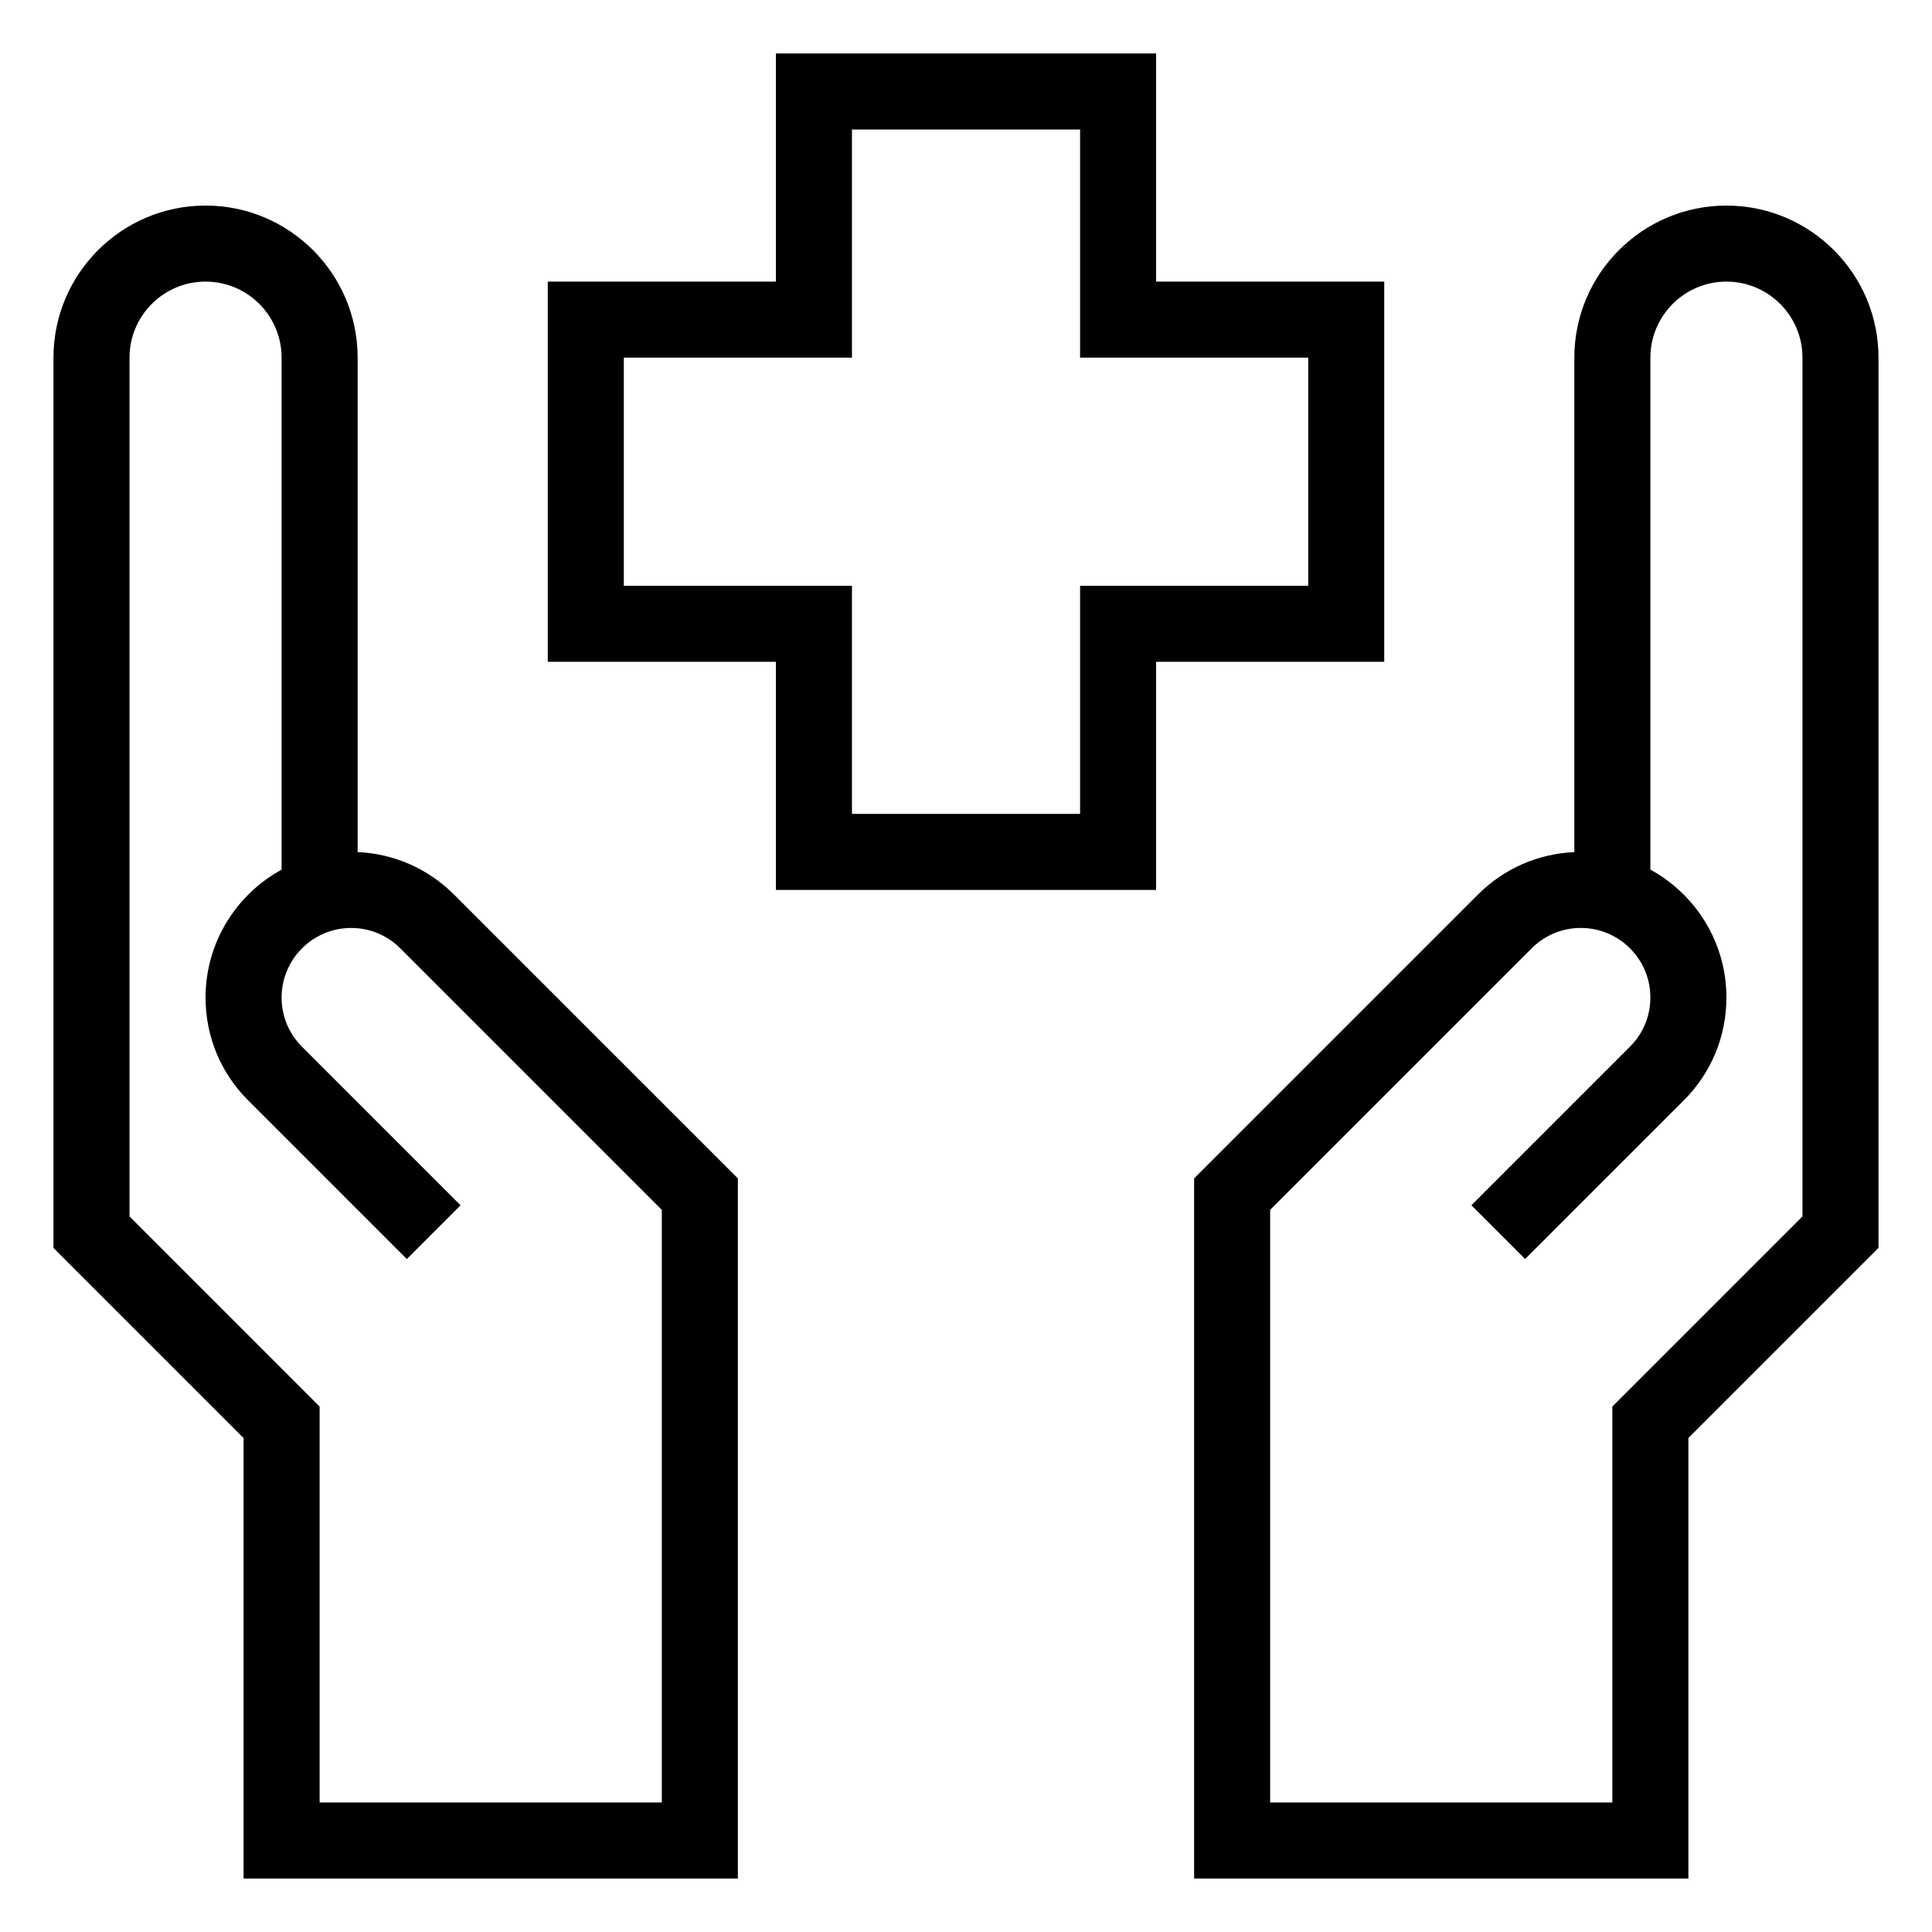
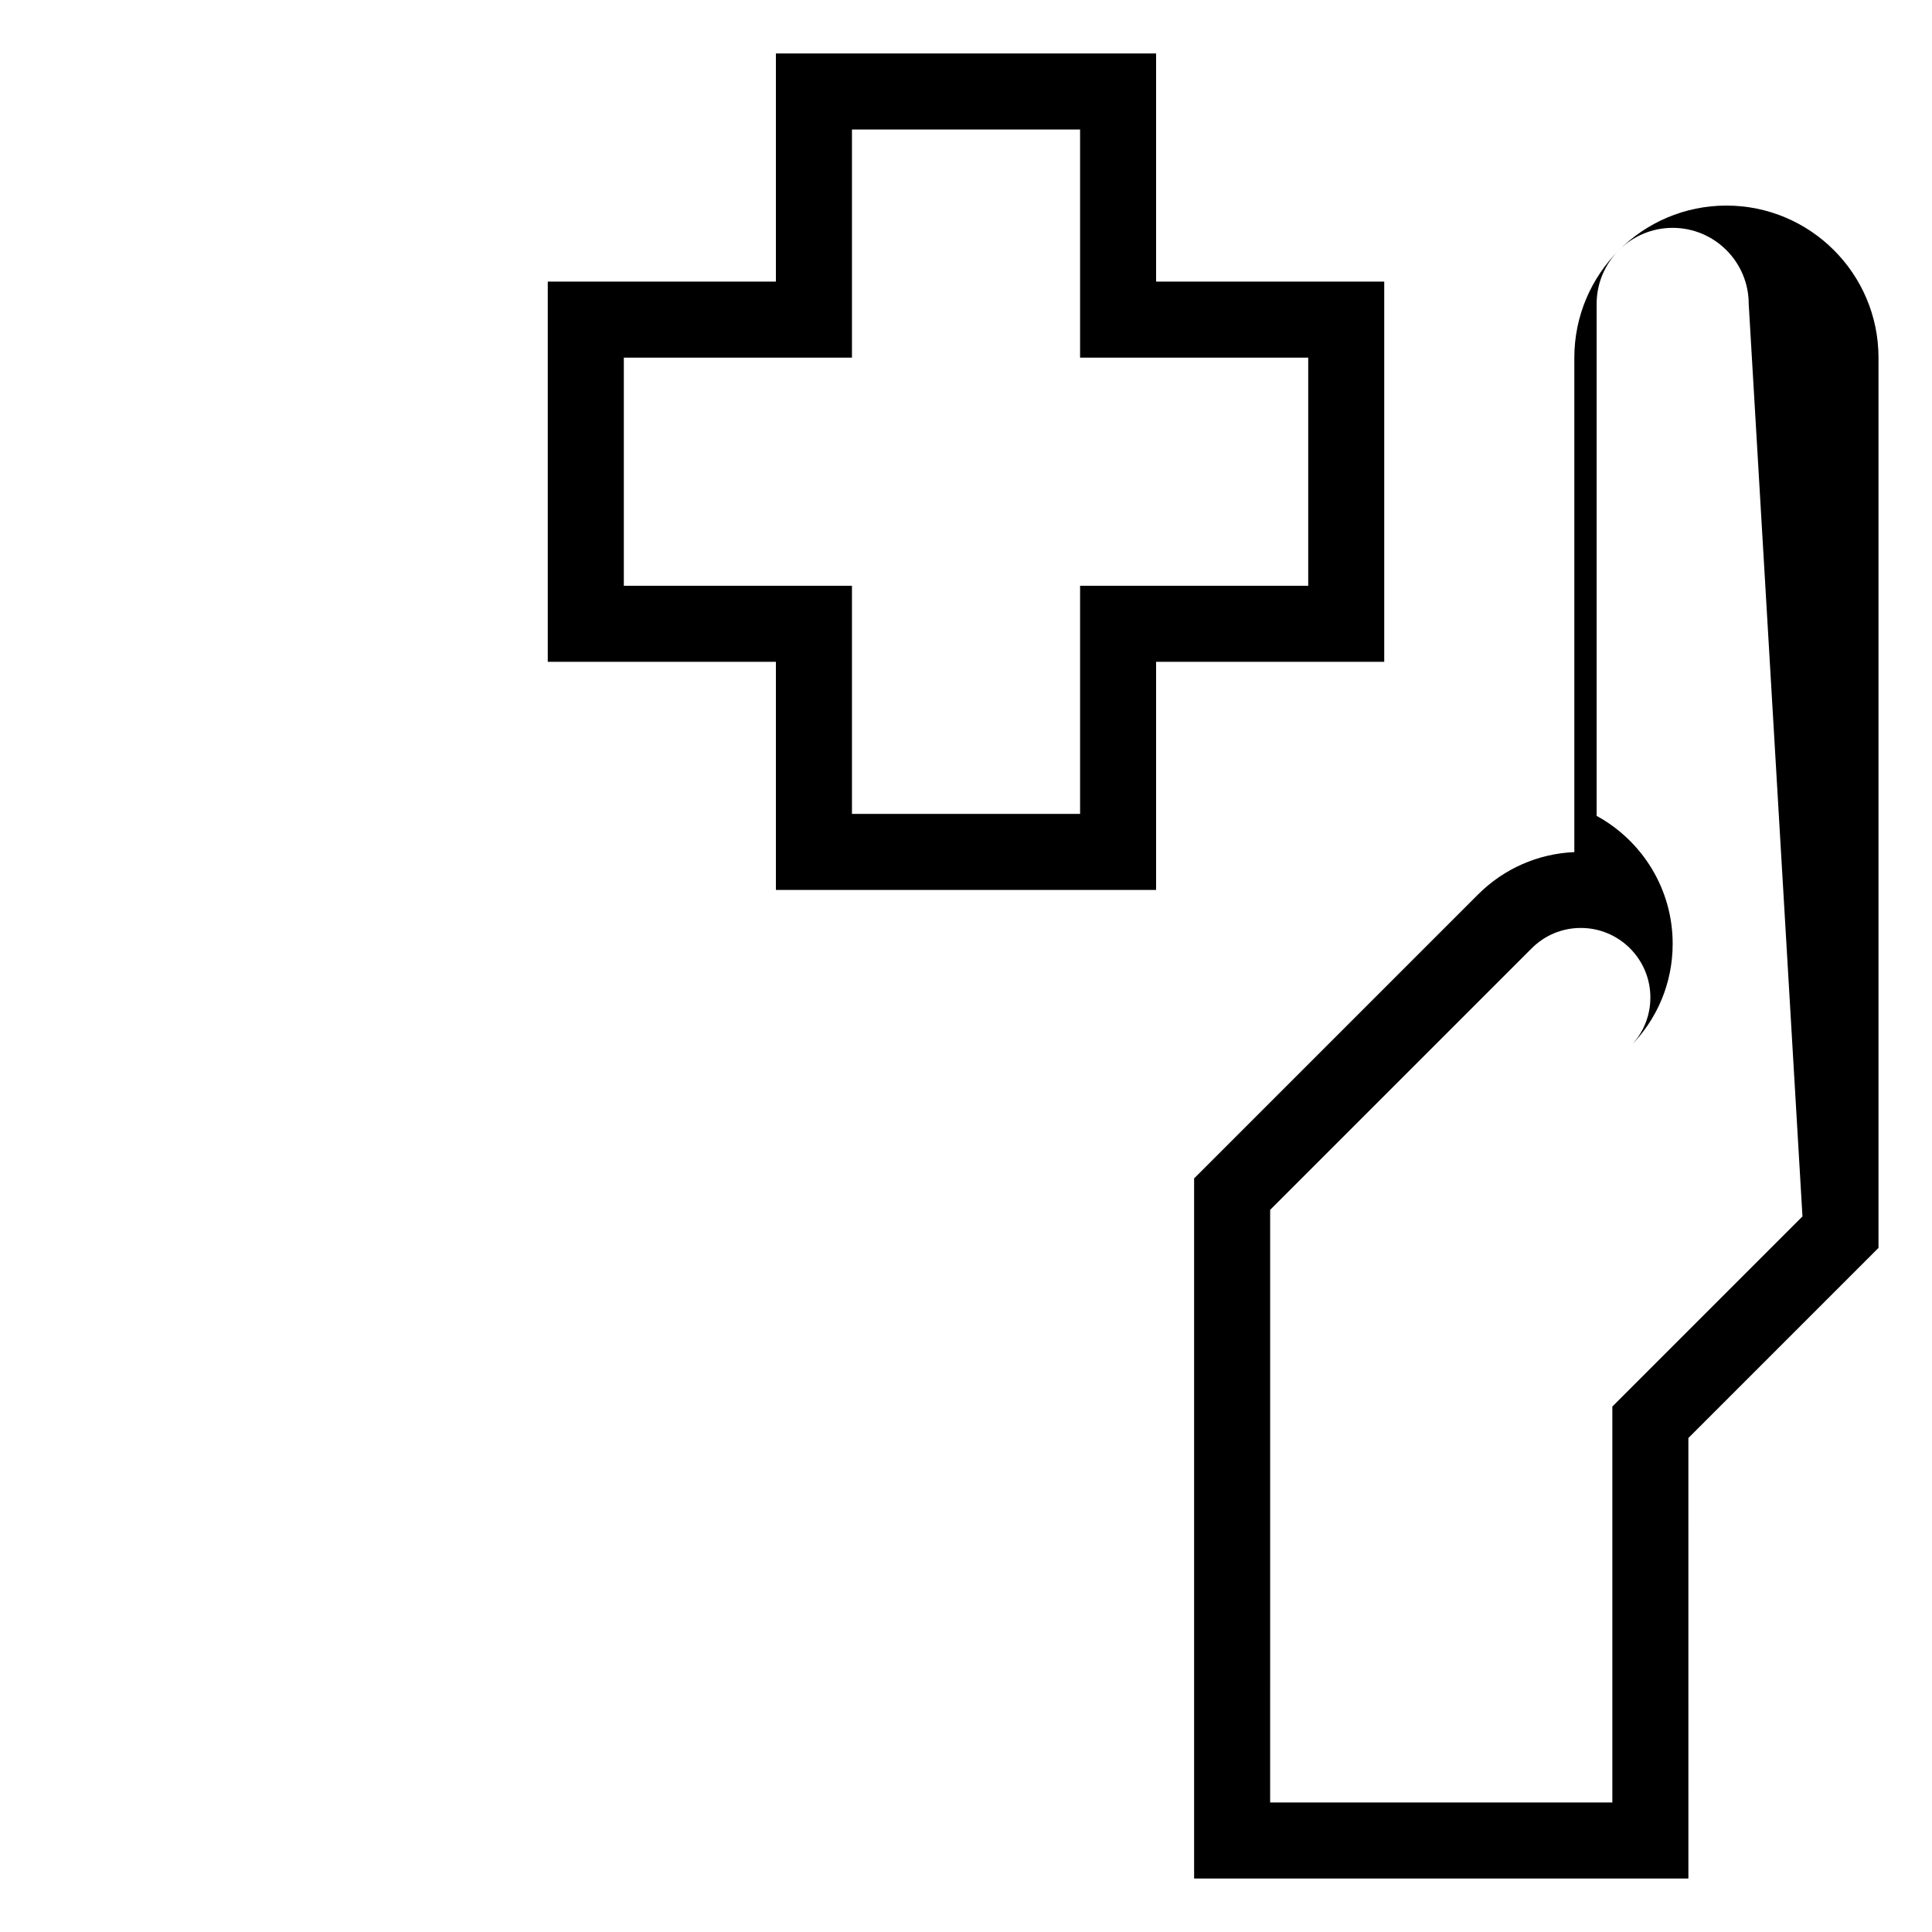
<svg xmlns="http://www.w3.org/2000/svg" fill="#000000" width="800px" height="800px" version="1.1" viewBox="144 144 512 512">
  <g>
-     <path d="m601.52 198.48c-22.227 0-40.305 18.078-40.305 40.305v131.03c-9.652 0.422-18.672 4.383-25.555 11.266l-75.207 75.207v185.54h130.99l-0.004-116.74 50.383-50.383v-235.92c0-22.23-18.078-40.305-40.305-40.305zm20.152 267.88-50.383 50.383v104.93h-90.688l0.004-157.05 69.305-69.305c3.484-3.488 8.109-5.402 13.027-5.402 10.168 0 18.43 8.262 18.43 18.43 0 4.918-1.914 9.543-5.402 13.027l-42.027 42.027 14.246 14.246 42.027-42.027c7.297-7.293 11.309-16.977 11.309-27.273 0-14.602-8.16-27.336-20.152-33.887v-135.68c0-11.113 9.039-20.152 20.152-20.152 11.113 0 20.152 9.039 20.152 20.152z" />
-     <path d="m208.55 641.83h130.99v-185.54l-75.207-75.207c-6.887-6.883-15.902-10.844-25.555-11.27v-131.03c0-22.227-18.078-40.305-40.305-40.305-22.23 0-40.305 18.074-40.305 40.305v235.93l50.383 50.383zm-30.227-175.47v-227.58c0-11.113 9.039-20.152 20.152-20.152 11.113 0 20.152 9.039 20.152 20.152v135.69c-11.992 6.551-20.152 19.285-20.152 33.887 0 10.309 4.012 19.992 11.305 27.277l42.027 42.027 14.246-14.246-42.027-42.027c-3.484-3.492-5.398-8.117-5.398-13.035 0-10.168 8.262-18.43 18.426-18.43 4.918 0 9.543 1.914 13.027 5.402l69.309 69.305v157.05h-90.688v-104.93z" />
+     <path d="m601.52 198.48c-22.227 0-40.305 18.078-40.305 40.305v131.03c-9.652 0.422-18.672 4.383-25.555 11.266l-75.207 75.207v185.54h130.99l-0.004-116.74 50.383-50.383v-235.92c0-22.23-18.078-40.305-40.305-40.305zm20.152 267.88-50.383 50.383v104.93h-90.688l0.004-157.05 69.305-69.305c3.484-3.488 8.109-5.402 13.027-5.402 10.168 0 18.43 8.262 18.43 18.43 0 4.918-1.914 9.543-5.402 13.027c7.297-7.293 11.309-16.977 11.309-27.273 0-14.602-8.16-27.336-20.152-33.887v-135.68c0-11.113 9.039-20.152 20.152-20.152 11.113 0 20.152 9.039 20.152 20.152z" />
    <path d="m349.62 158.17v60.457h-60.457v100.76h60.457v60.457h100.76v-60.457h60.457v-100.76h-60.457v-60.457zm141.07 80.609v60.457h-60.457v60.457h-60.457v-60.457h-60.457v-60.457h60.457v-60.457h60.457v60.457z" />
  </g>
</svg>